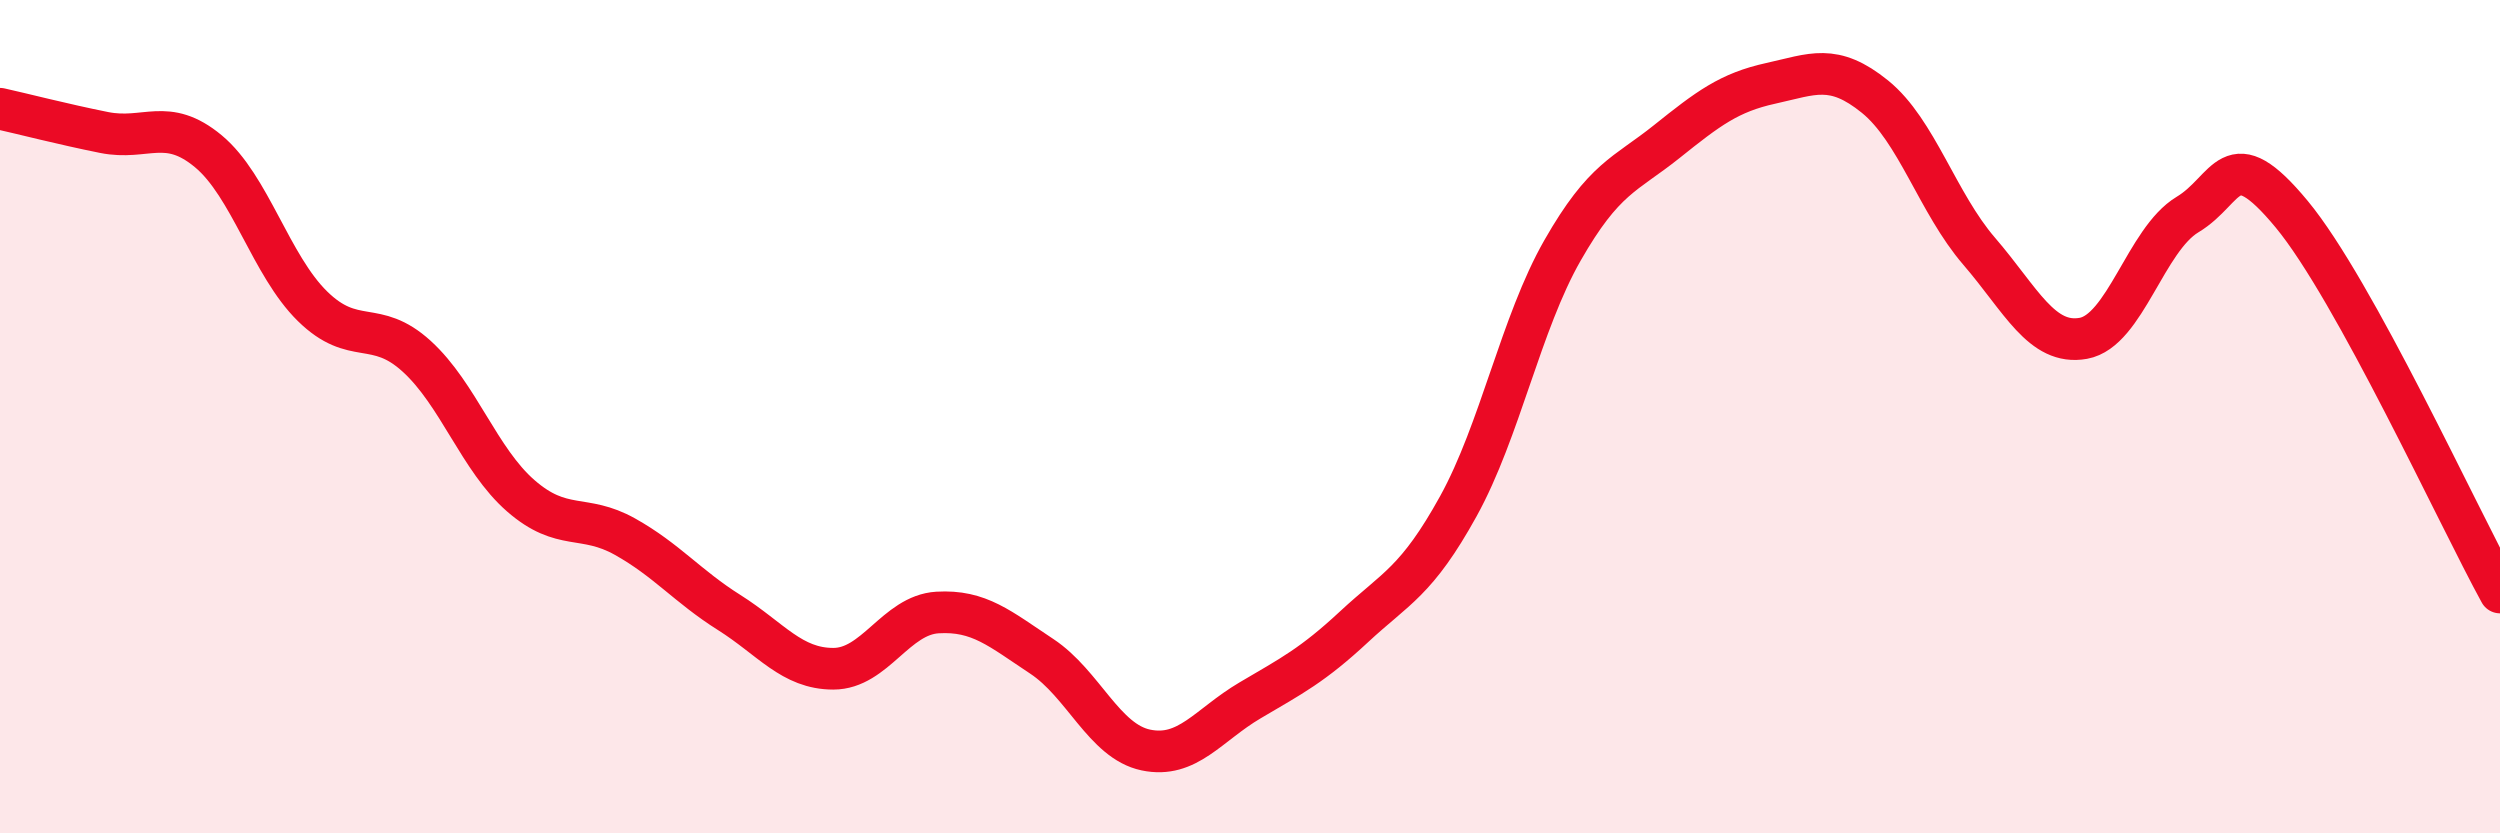
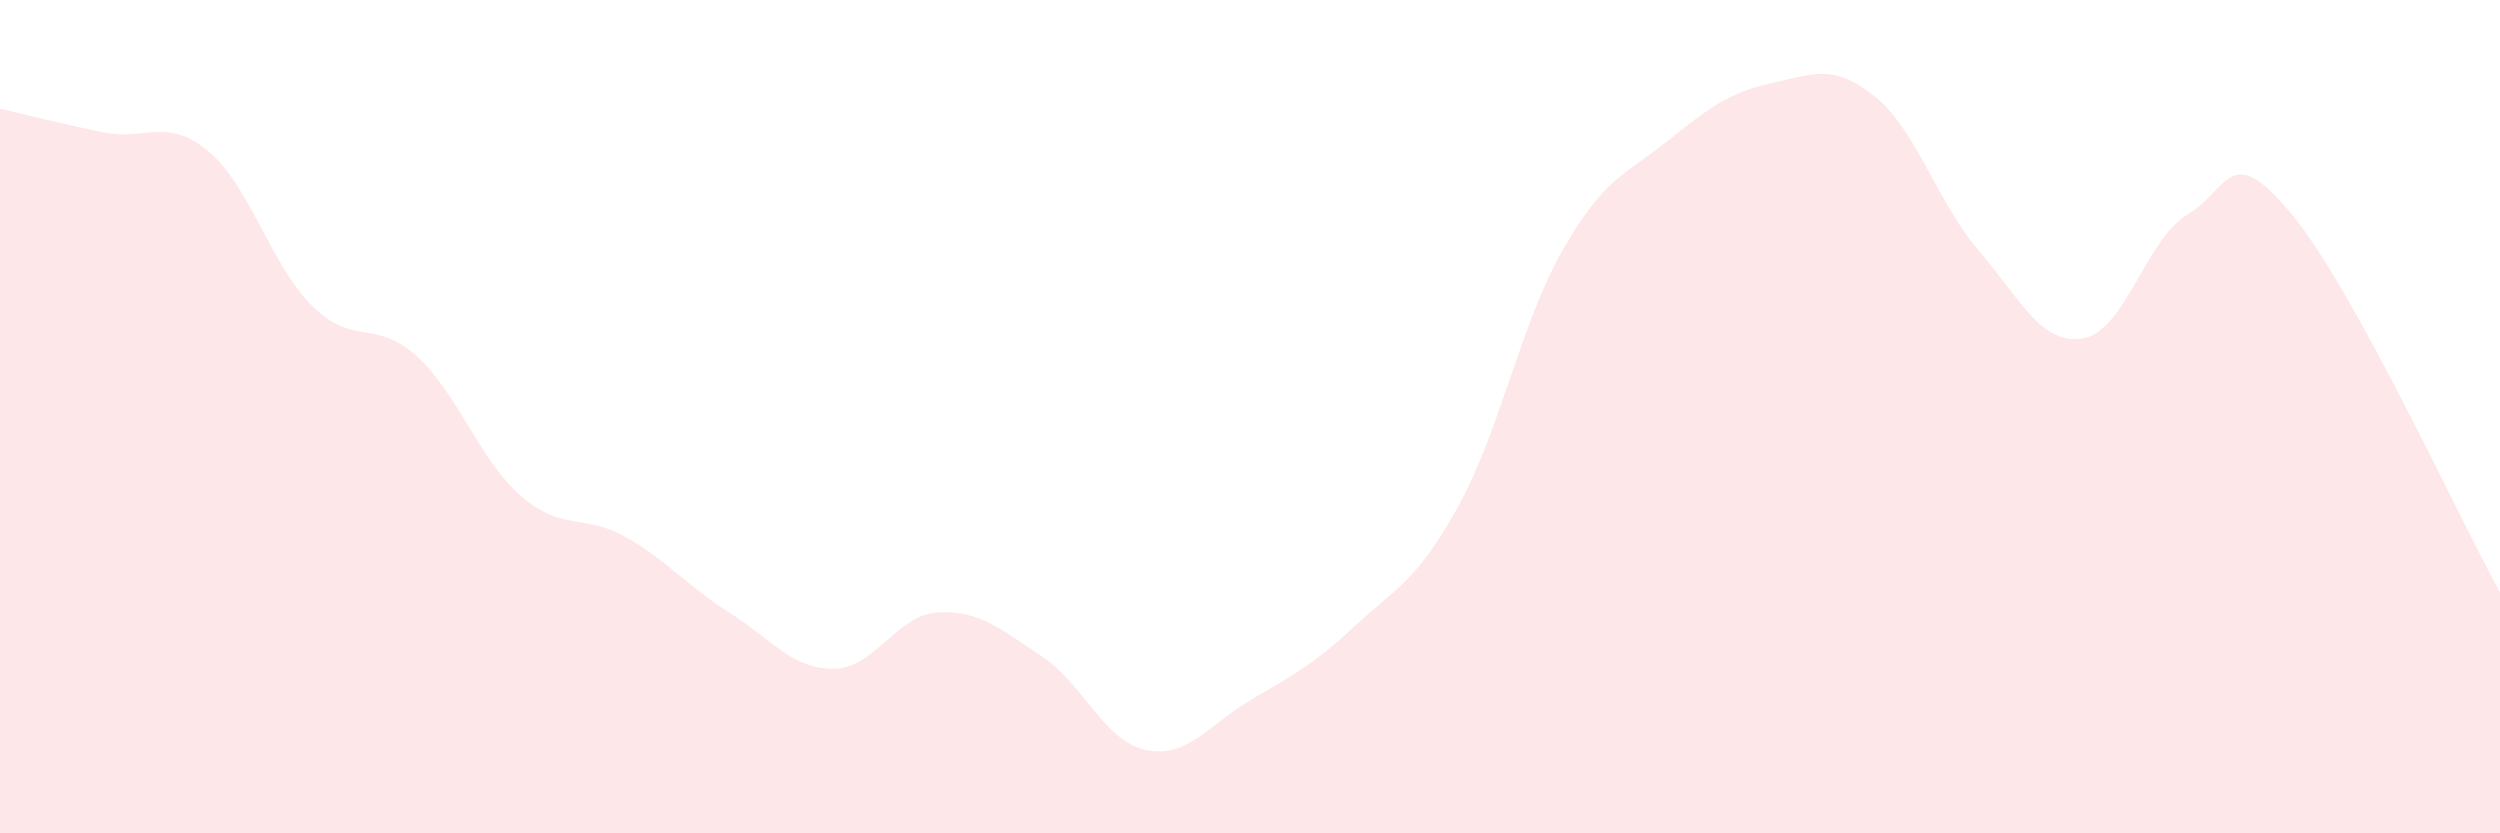
<svg xmlns="http://www.w3.org/2000/svg" width="60" height="20" viewBox="0 0 60 20">
  <path d="M 0,2.61 C 0.5,2.72 1.5,2.98 2.5,3.18 C 3.5,3.38 4,2.8 5,3.63 C 6,4.46 6.5,6.37 7.5,7.35 C 8.5,8.33 9,7.64 10,8.55 C 11,9.46 11.5,11.03 12.5,11.9 C 13.5,12.77 14,12.32 15,12.88 C 16,13.44 16.5,14.07 17.5,14.7 C 18.5,15.33 19,16.05 20,16.05 C 21,16.05 21.5,14.76 22.5,14.7 C 23.5,14.64 24,15.09 25,15.75 C 26,16.41 26.5,17.79 27.5,18 C 28.5,18.21 29,17.4 30,16.81 C 31,16.22 31.5,15.97 32.5,15.04 C 33.5,14.11 34,13.96 35,12.15 C 36,10.34 36.5,7.76 37.5,6.01 C 38.5,4.26 39,4.2 40,3.4 C 41,2.6 41.5,2.22 42.5,2 C 43.5,1.78 44,1.51 45,2.32 C 46,3.13 46.5,4.87 47.5,6.03 C 48.5,7.19 49,8.3 50,8.12 C 51,7.94 51.5,5.75 52.5,5.15 C 53.5,4.55 53.5,3.33 55,5.14 C 56.5,6.95 59,12.4 60,14.22L60 20L0 20Z" fill="#EB0A25" opacity="0.1" stroke-linecap="round" stroke-linejoin="round" />
-   <path d="M 0,2.61 C 0.5,2.72 1.5,2.98 2.5,3.18 C 3.5,3.38 4,2.8 5,3.63 C 6,4.46 6.5,6.37 7.5,7.35 C 8.5,8.33 9,7.64 10,8.55 C 11,9.46 11.5,11.03 12.5,11.9 C 13.5,12.77 14,12.32 15,12.88 C 16,13.44 16.5,14.07 17.5,14.7 C 18.5,15.33 19,16.05 20,16.05 C 21,16.05 21.5,14.76 22.5,14.7 C 23.5,14.64 24,15.09 25,15.75 C 26,16.41 26.5,17.79 27.5,18 C 28.5,18.21 29,17.4 30,16.81 C 31,16.22 31.5,15.97 32.5,15.04 C 33.5,14.11 34,13.96 35,12.15 C 36,10.34 36.5,7.76 37.5,6.01 C 38.5,4.26 39,4.2 40,3.4 C 41,2.6 41.5,2.22 42.5,2 C 43.5,1.78 44,1.51 45,2.32 C 46,3.13 46.5,4.87 47.5,6.03 C 48.5,7.19 49,8.3 50,8.12 C 51,7.94 51.5,5.75 52.5,5.15 C 53.5,4.55 53.5,3.33 55,5.14 C 56.5,6.95 59,12.4 60,14.22" stroke="#EB0A25" stroke-width="1" fill="none" stroke-linecap="round" stroke-linejoin="round" />
</svg>